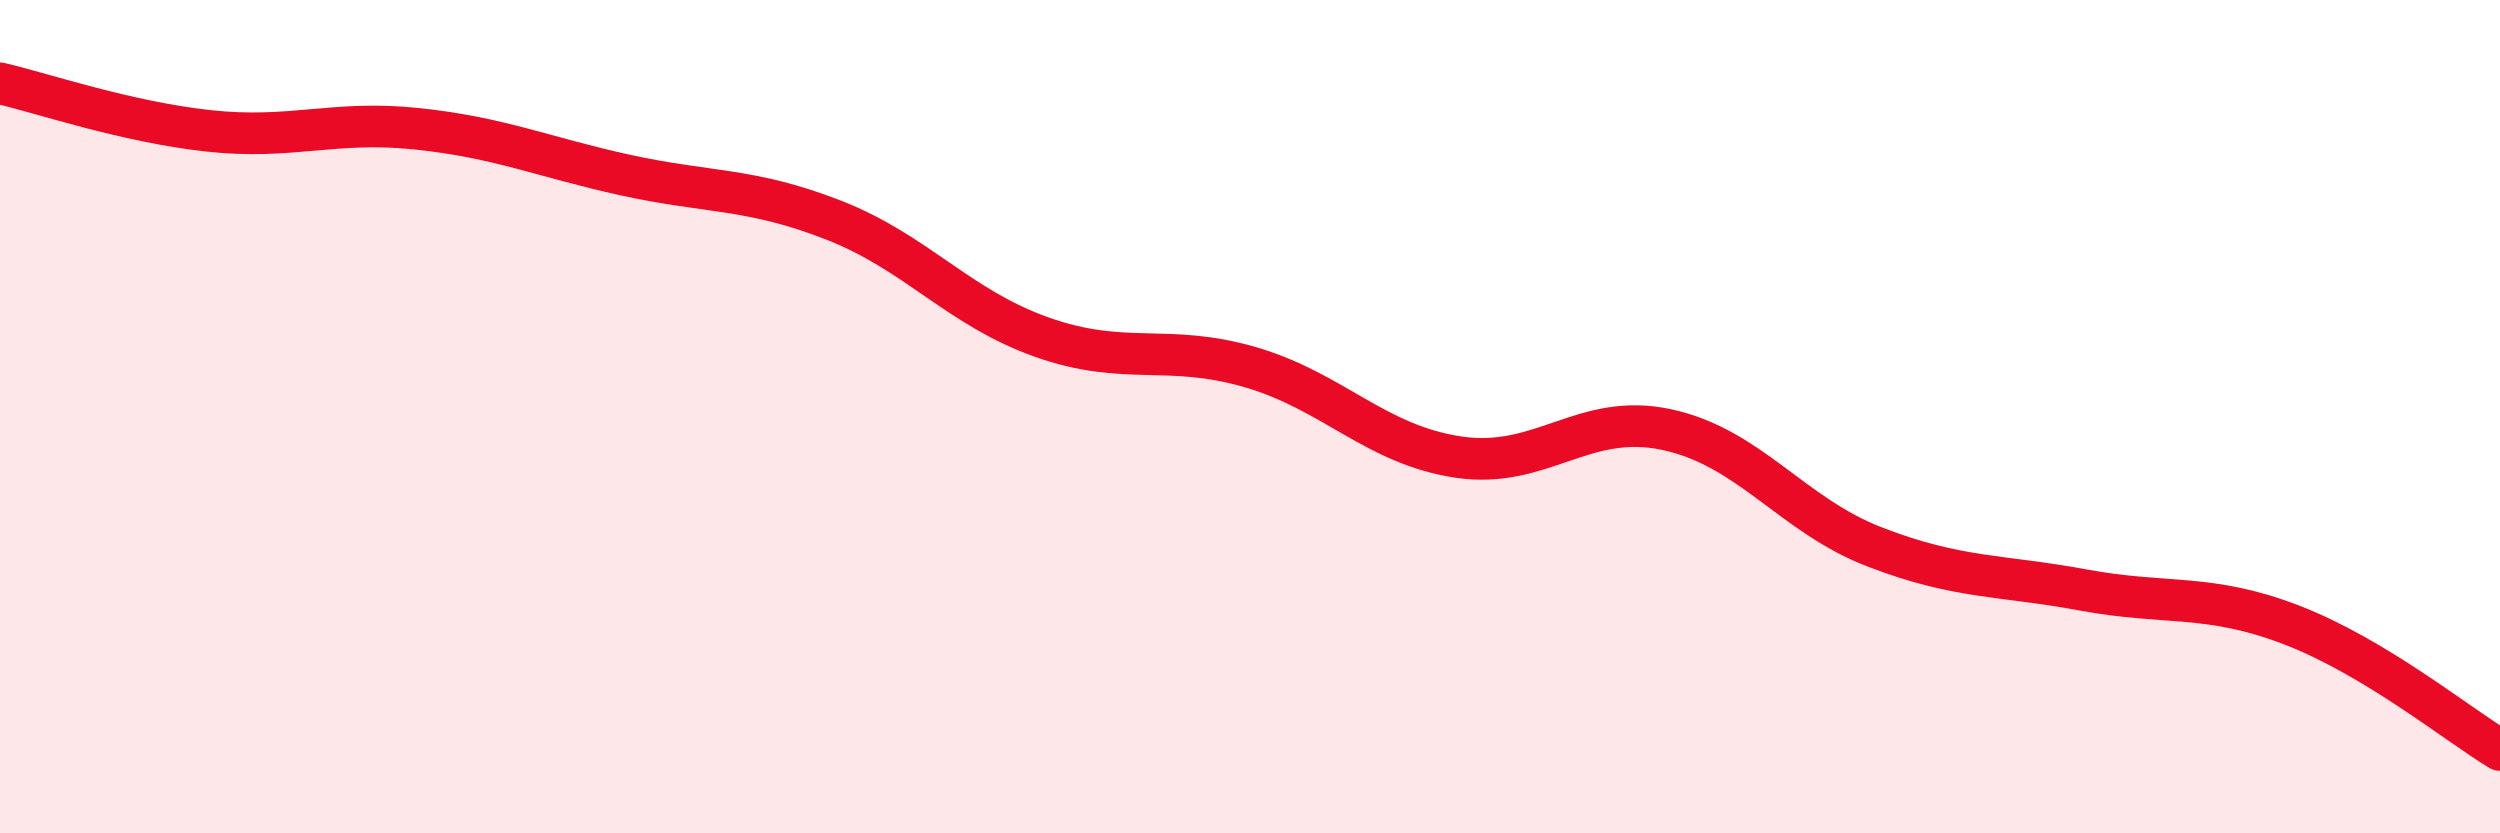
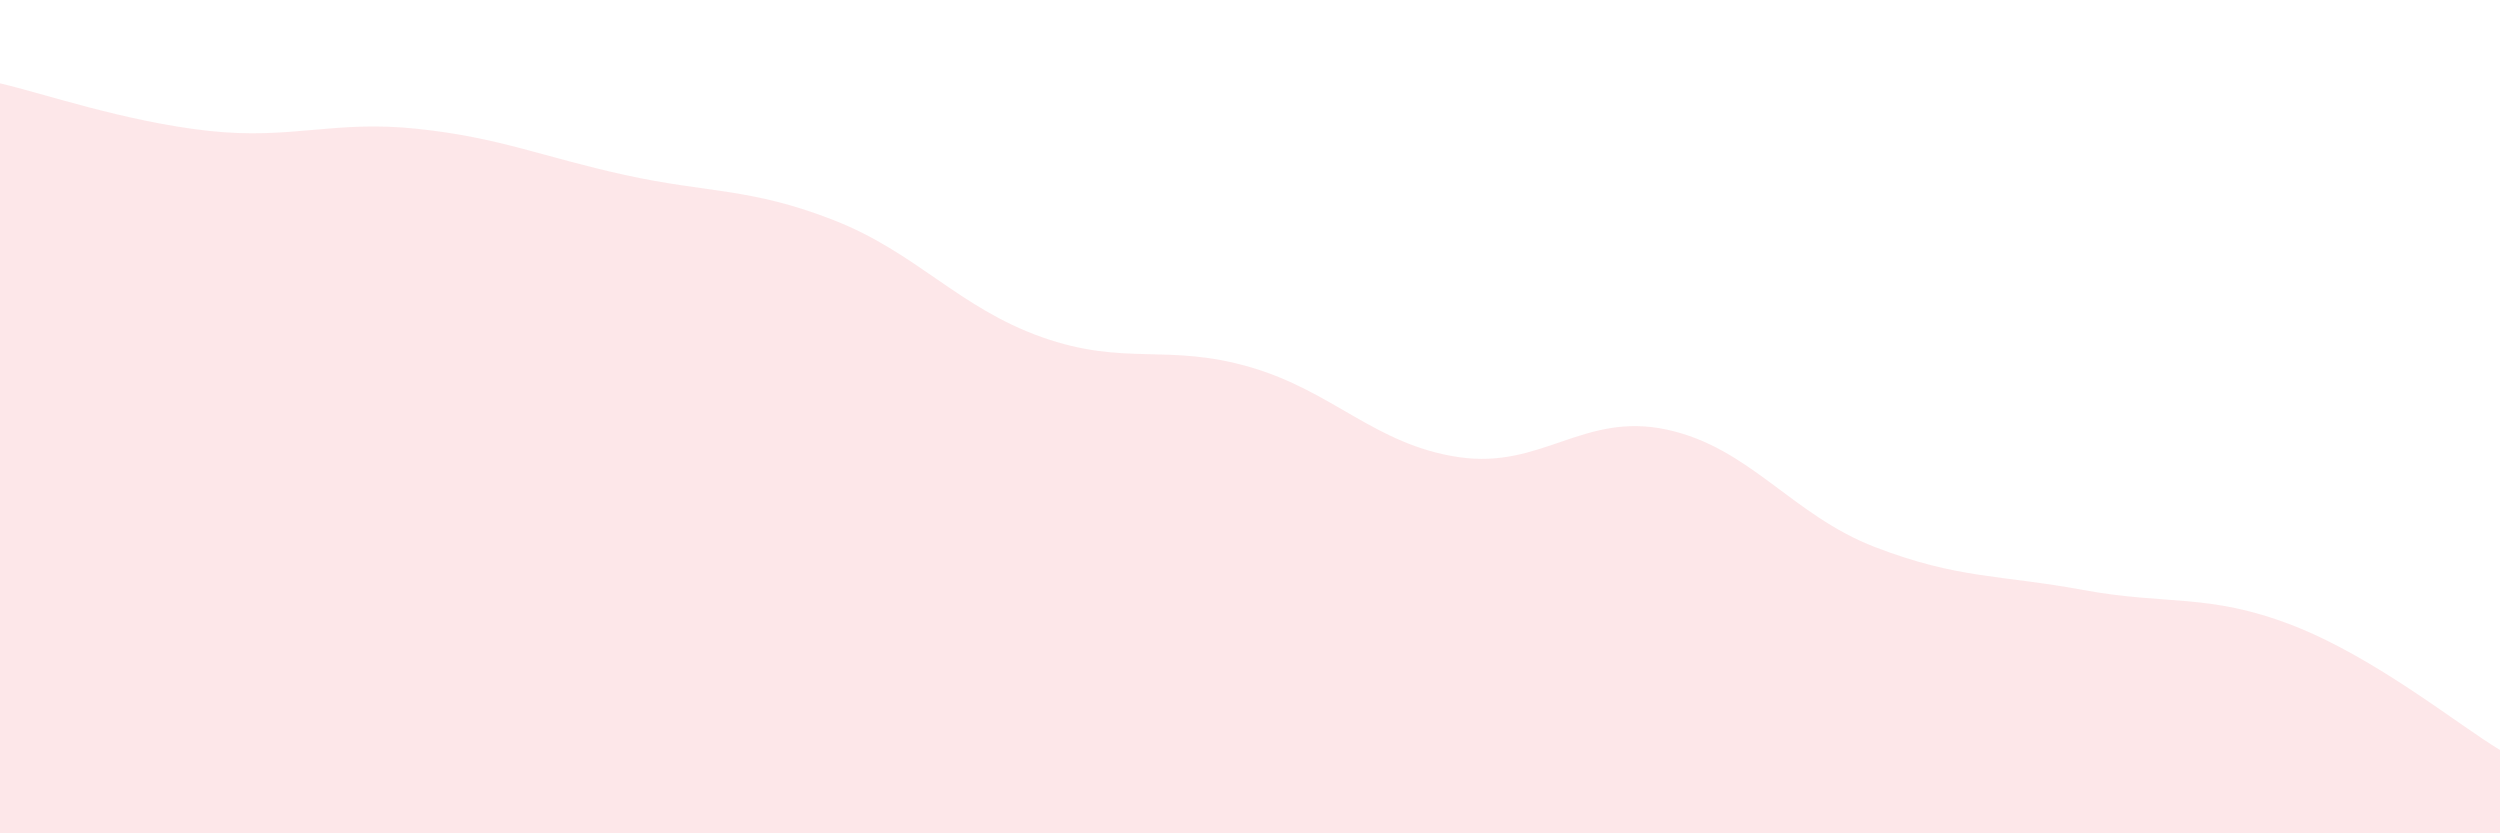
<svg xmlns="http://www.w3.org/2000/svg" width="60" height="20" viewBox="0 0 60 20">
  <path d="M 0,2 C 1,2.23 3,2.92 5,3.14 C 7,3.36 8,2.88 10,3.09 C 12,3.3 13,3.76 15,4.2 C 17,4.64 18,4.5 20,5.28 C 22,6.06 23,7.38 25,8.09 C 27,8.8 28,8.23 30,8.81 C 32,9.39 33,10.67 35,10.97 C 37,11.27 38,9.88 40,10.31 C 42,10.74 43,12.36 45,13.13 C 47,13.9 48,13.79 50,14.16 C 52,14.53 53,14.23 55,15 C 57,15.77 59,17.4 60,18L60 20L0 20Z" fill="#EB0A25" opacity="0.1" stroke-linecap="round" stroke-linejoin="round" />
-   <path d="M 0,2 C 1,2.23 3,2.92 5,3.14 C 7,3.36 8,2.88 10,3.09 C 12,3.3 13,3.76 15,4.2 C 17,4.64 18,4.5 20,5.28 C 22,6.06 23,7.38 25,8.09 C 27,8.8 28,8.23 30,8.81 C 32,9.39 33,10.67 35,10.97 C 37,11.27 38,9.88 40,10.31 C 42,10.74 43,12.36 45,13.13 C 47,13.9 48,13.79 50,14.16 C 52,14.53 53,14.23 55,15 C 57,15.77 59,17.4 60,18" stroke="#EB0A25" stroke-width="1" fill="none" stroke-linecap="round" stroke-linejoin="round" />
</svg>